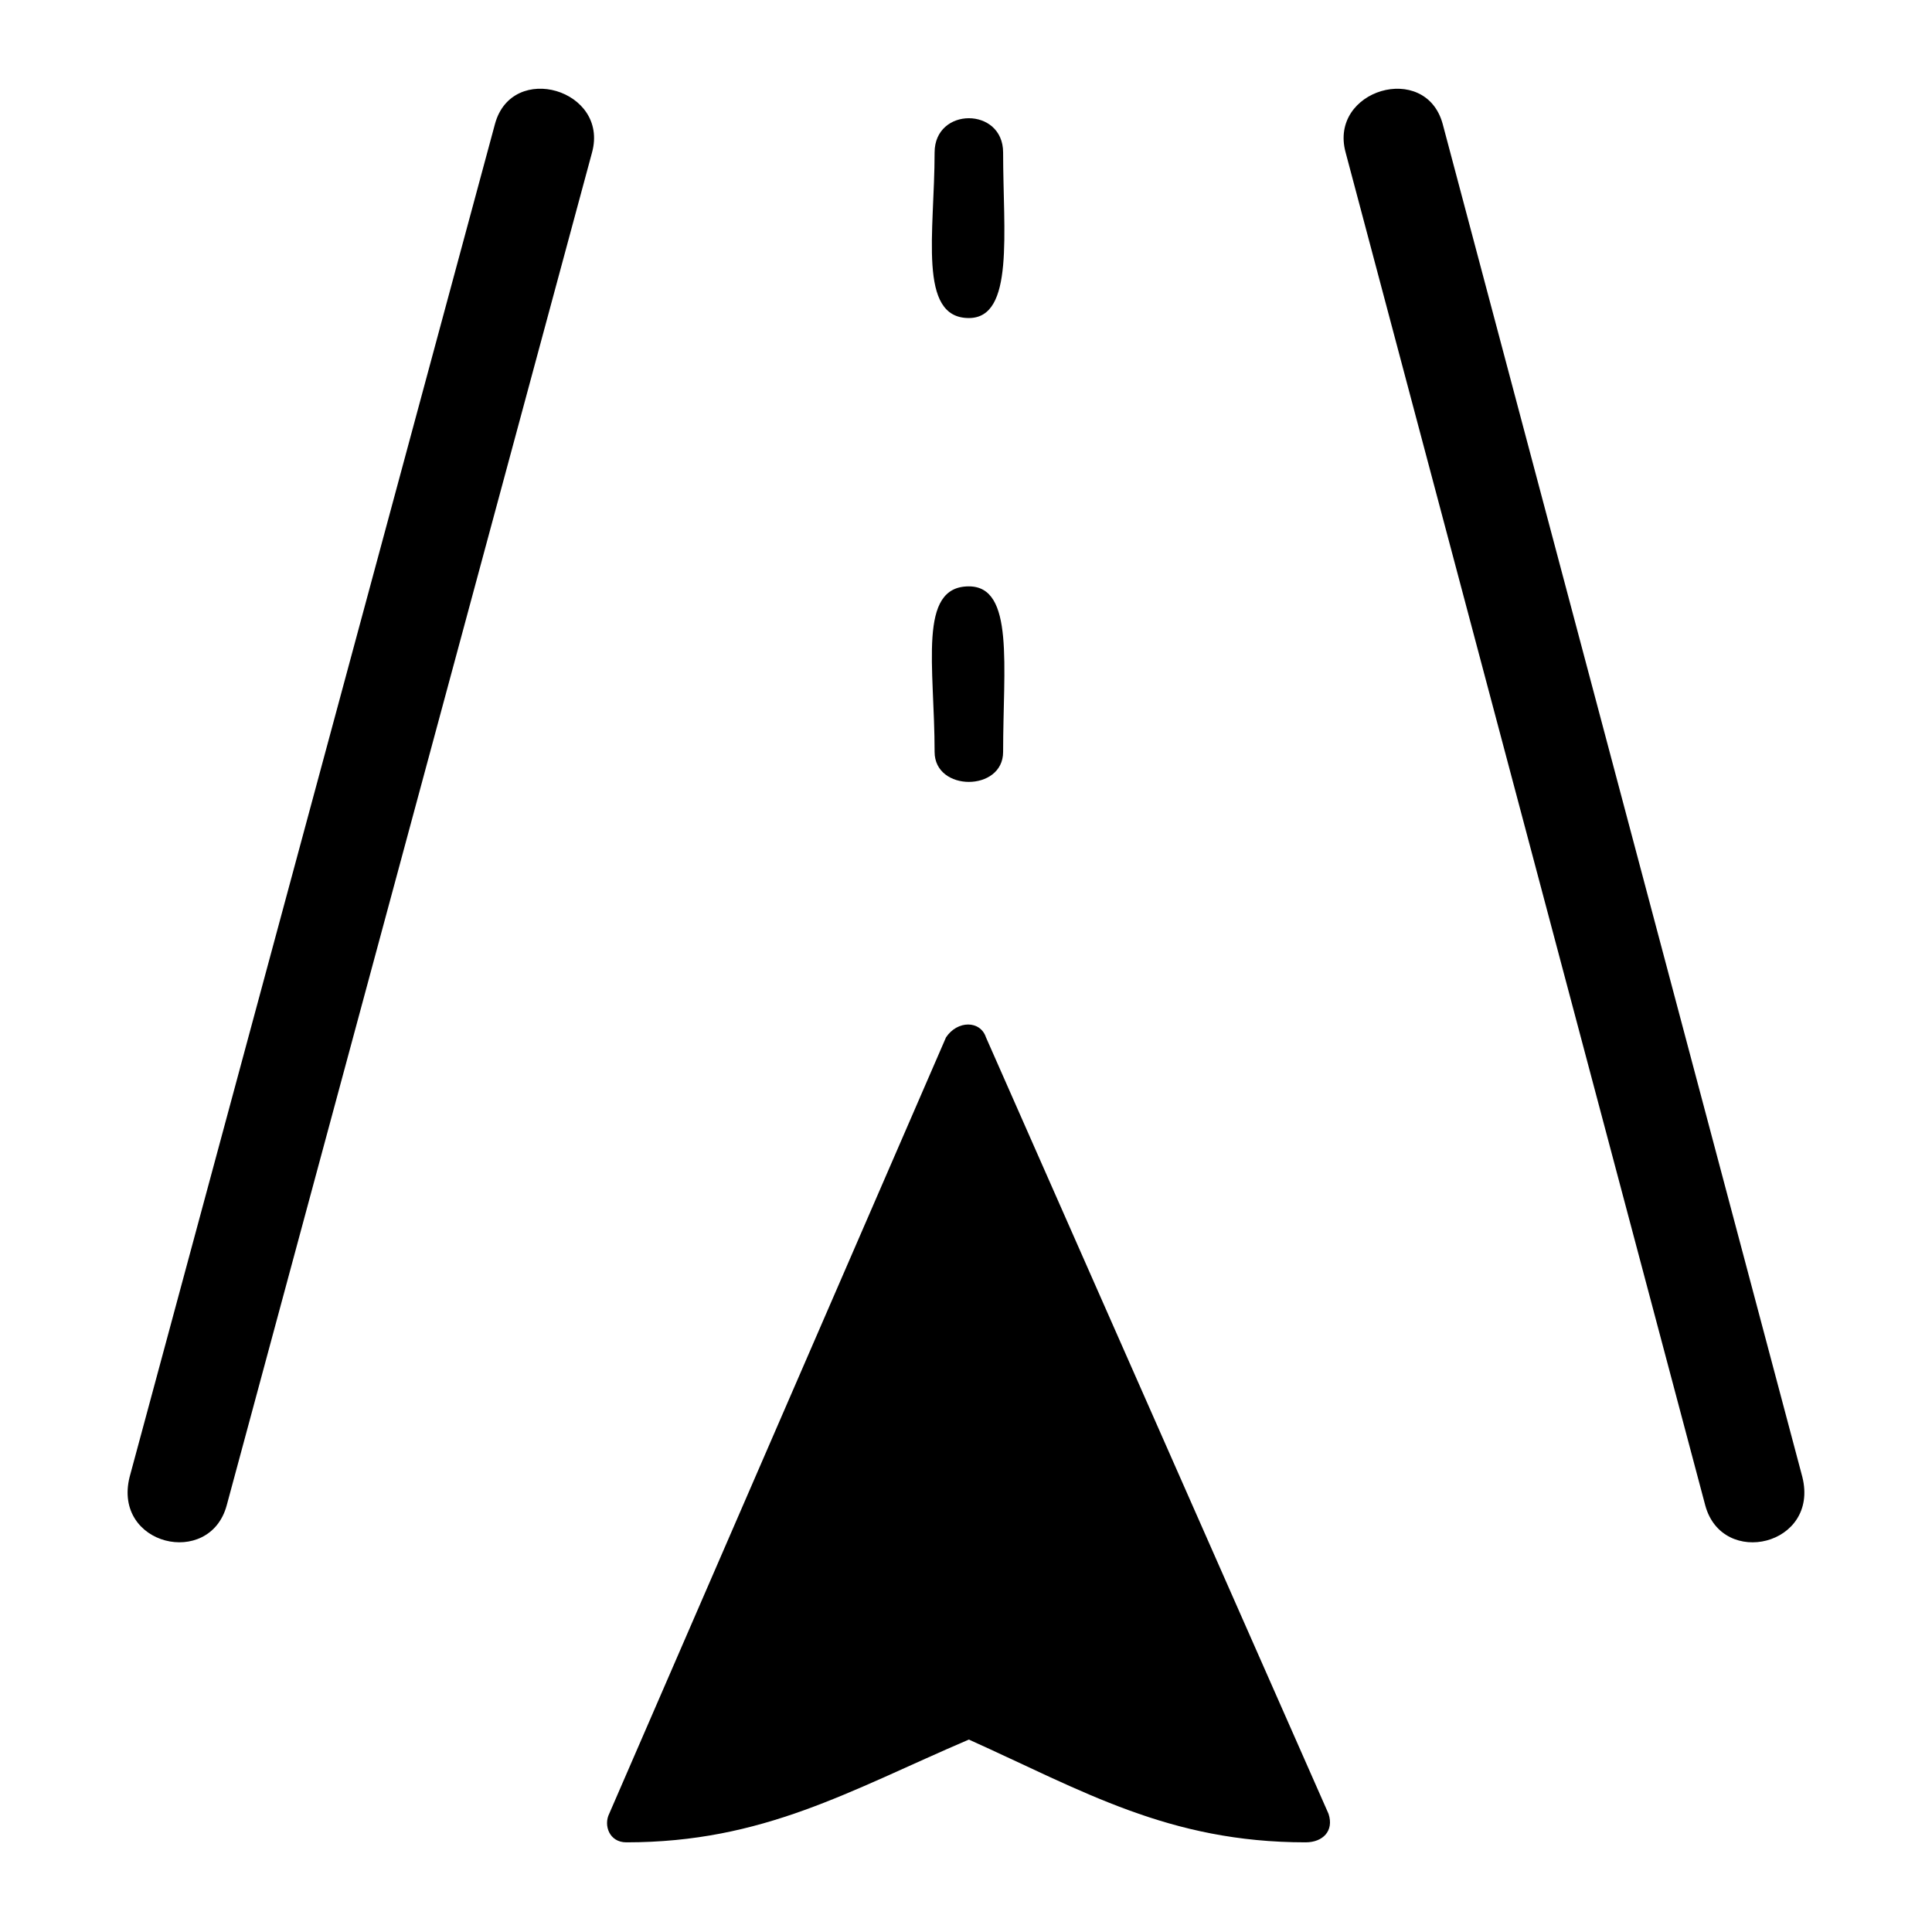
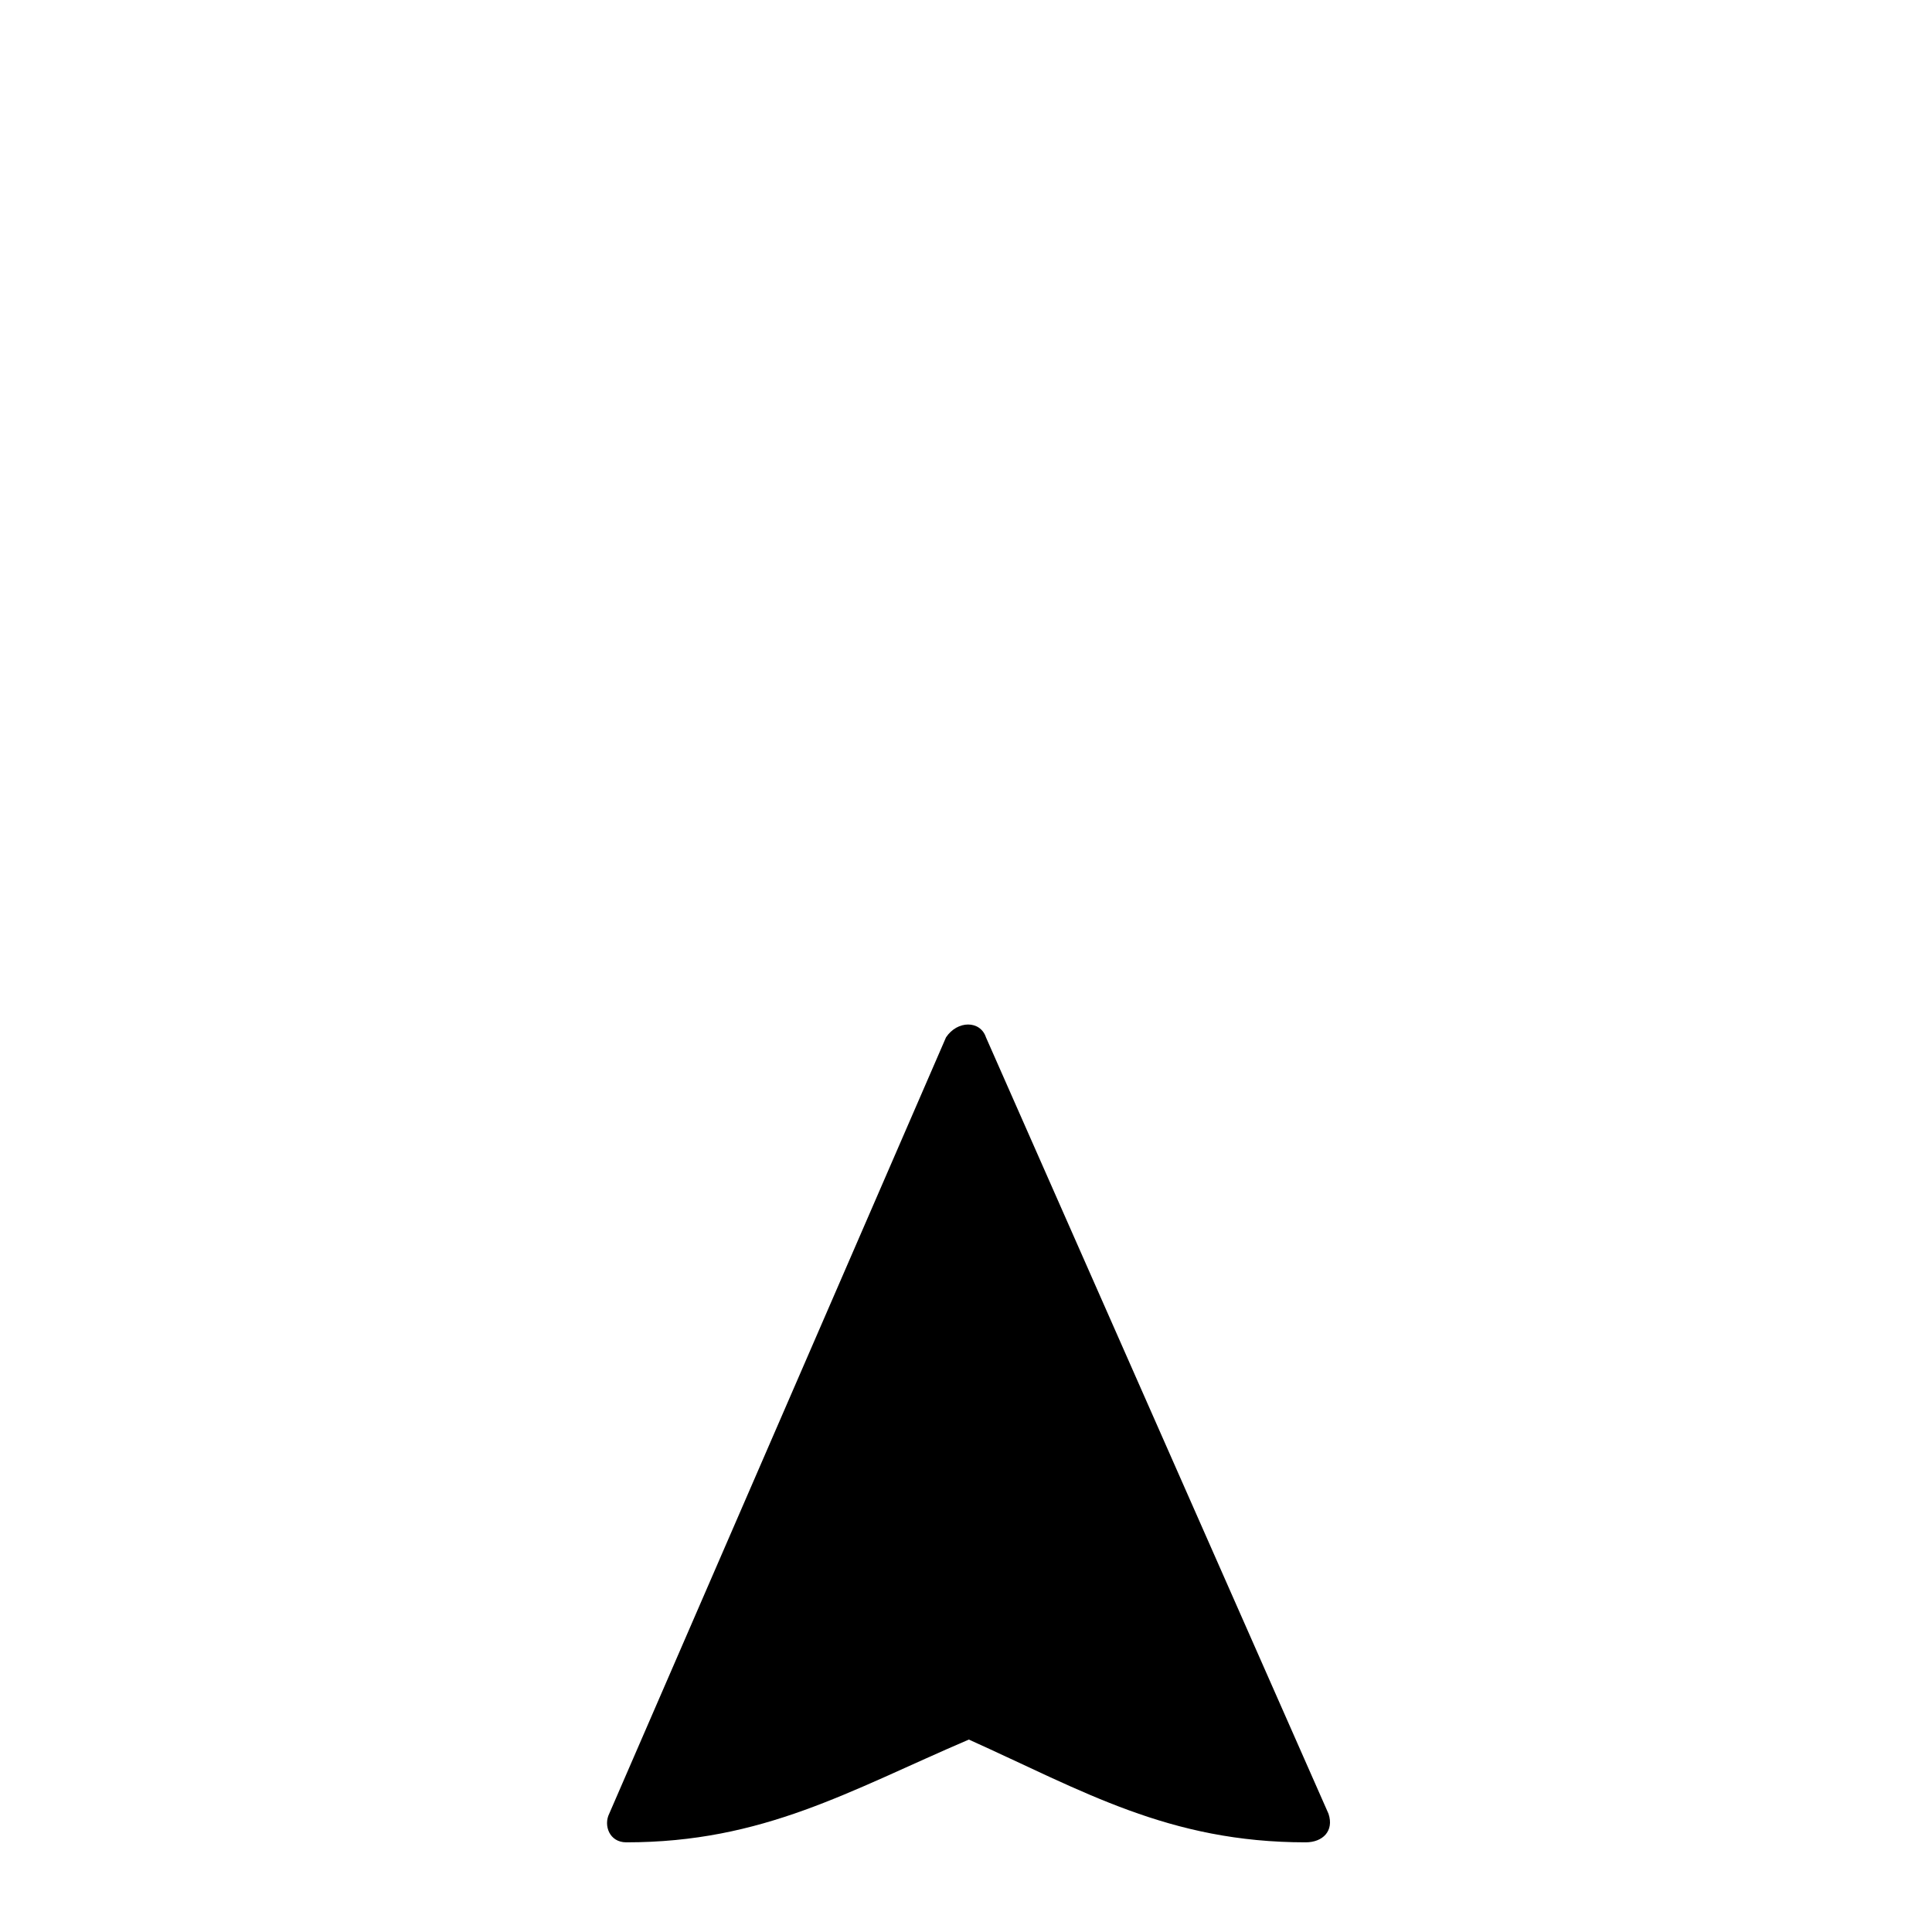
<svg xmlns="http://www.w3.org/2000/svg" fill="#000000" width="800px" height="800px" version="1.1" viewBox="144 144 512 512">
  <g>
-     <path d="m204.07 542.97c-4.539 16.641-30.258 10.59-25.719-7.566l96.828-358.57c4.539-16.641 30.258-9.078 25.719 7.566z" />
-     <path d="m621.64 535.41c4.539 18.156-21.18 24.207-25.719 7.566l-95.316-358.57c-4.539-16.641 21.18-24.207 25.719-7.566z" />
-     <path d="m391.68 184.41c0-12.105 18.156-12.105 18.156 0 0 21.18 3.027 43.875-9.078 43.875-13.617 0-9.078-22.695-9.078-43.875zm18.156 158.86c0 10.59-18.156 10.59-18.156 0 0-22.695-4.539-43.875 9.078-43.875 12.105 0 9.078 21.18 9.078 43.875z" />
    <path d="m496.07 624.67c1.512 4.539-1.512 7.566-6.051 7.566-36.312 0-59.004-13.617-89.262-27.234-31.773 13.617-54.465 27.234-90.777 27.234-4.539 0-6.051-4.539-4.539-7.566l89.262-205.76c3.027-4.539 9.078-4.539 10.59 0z" />
  </g>
</svg>